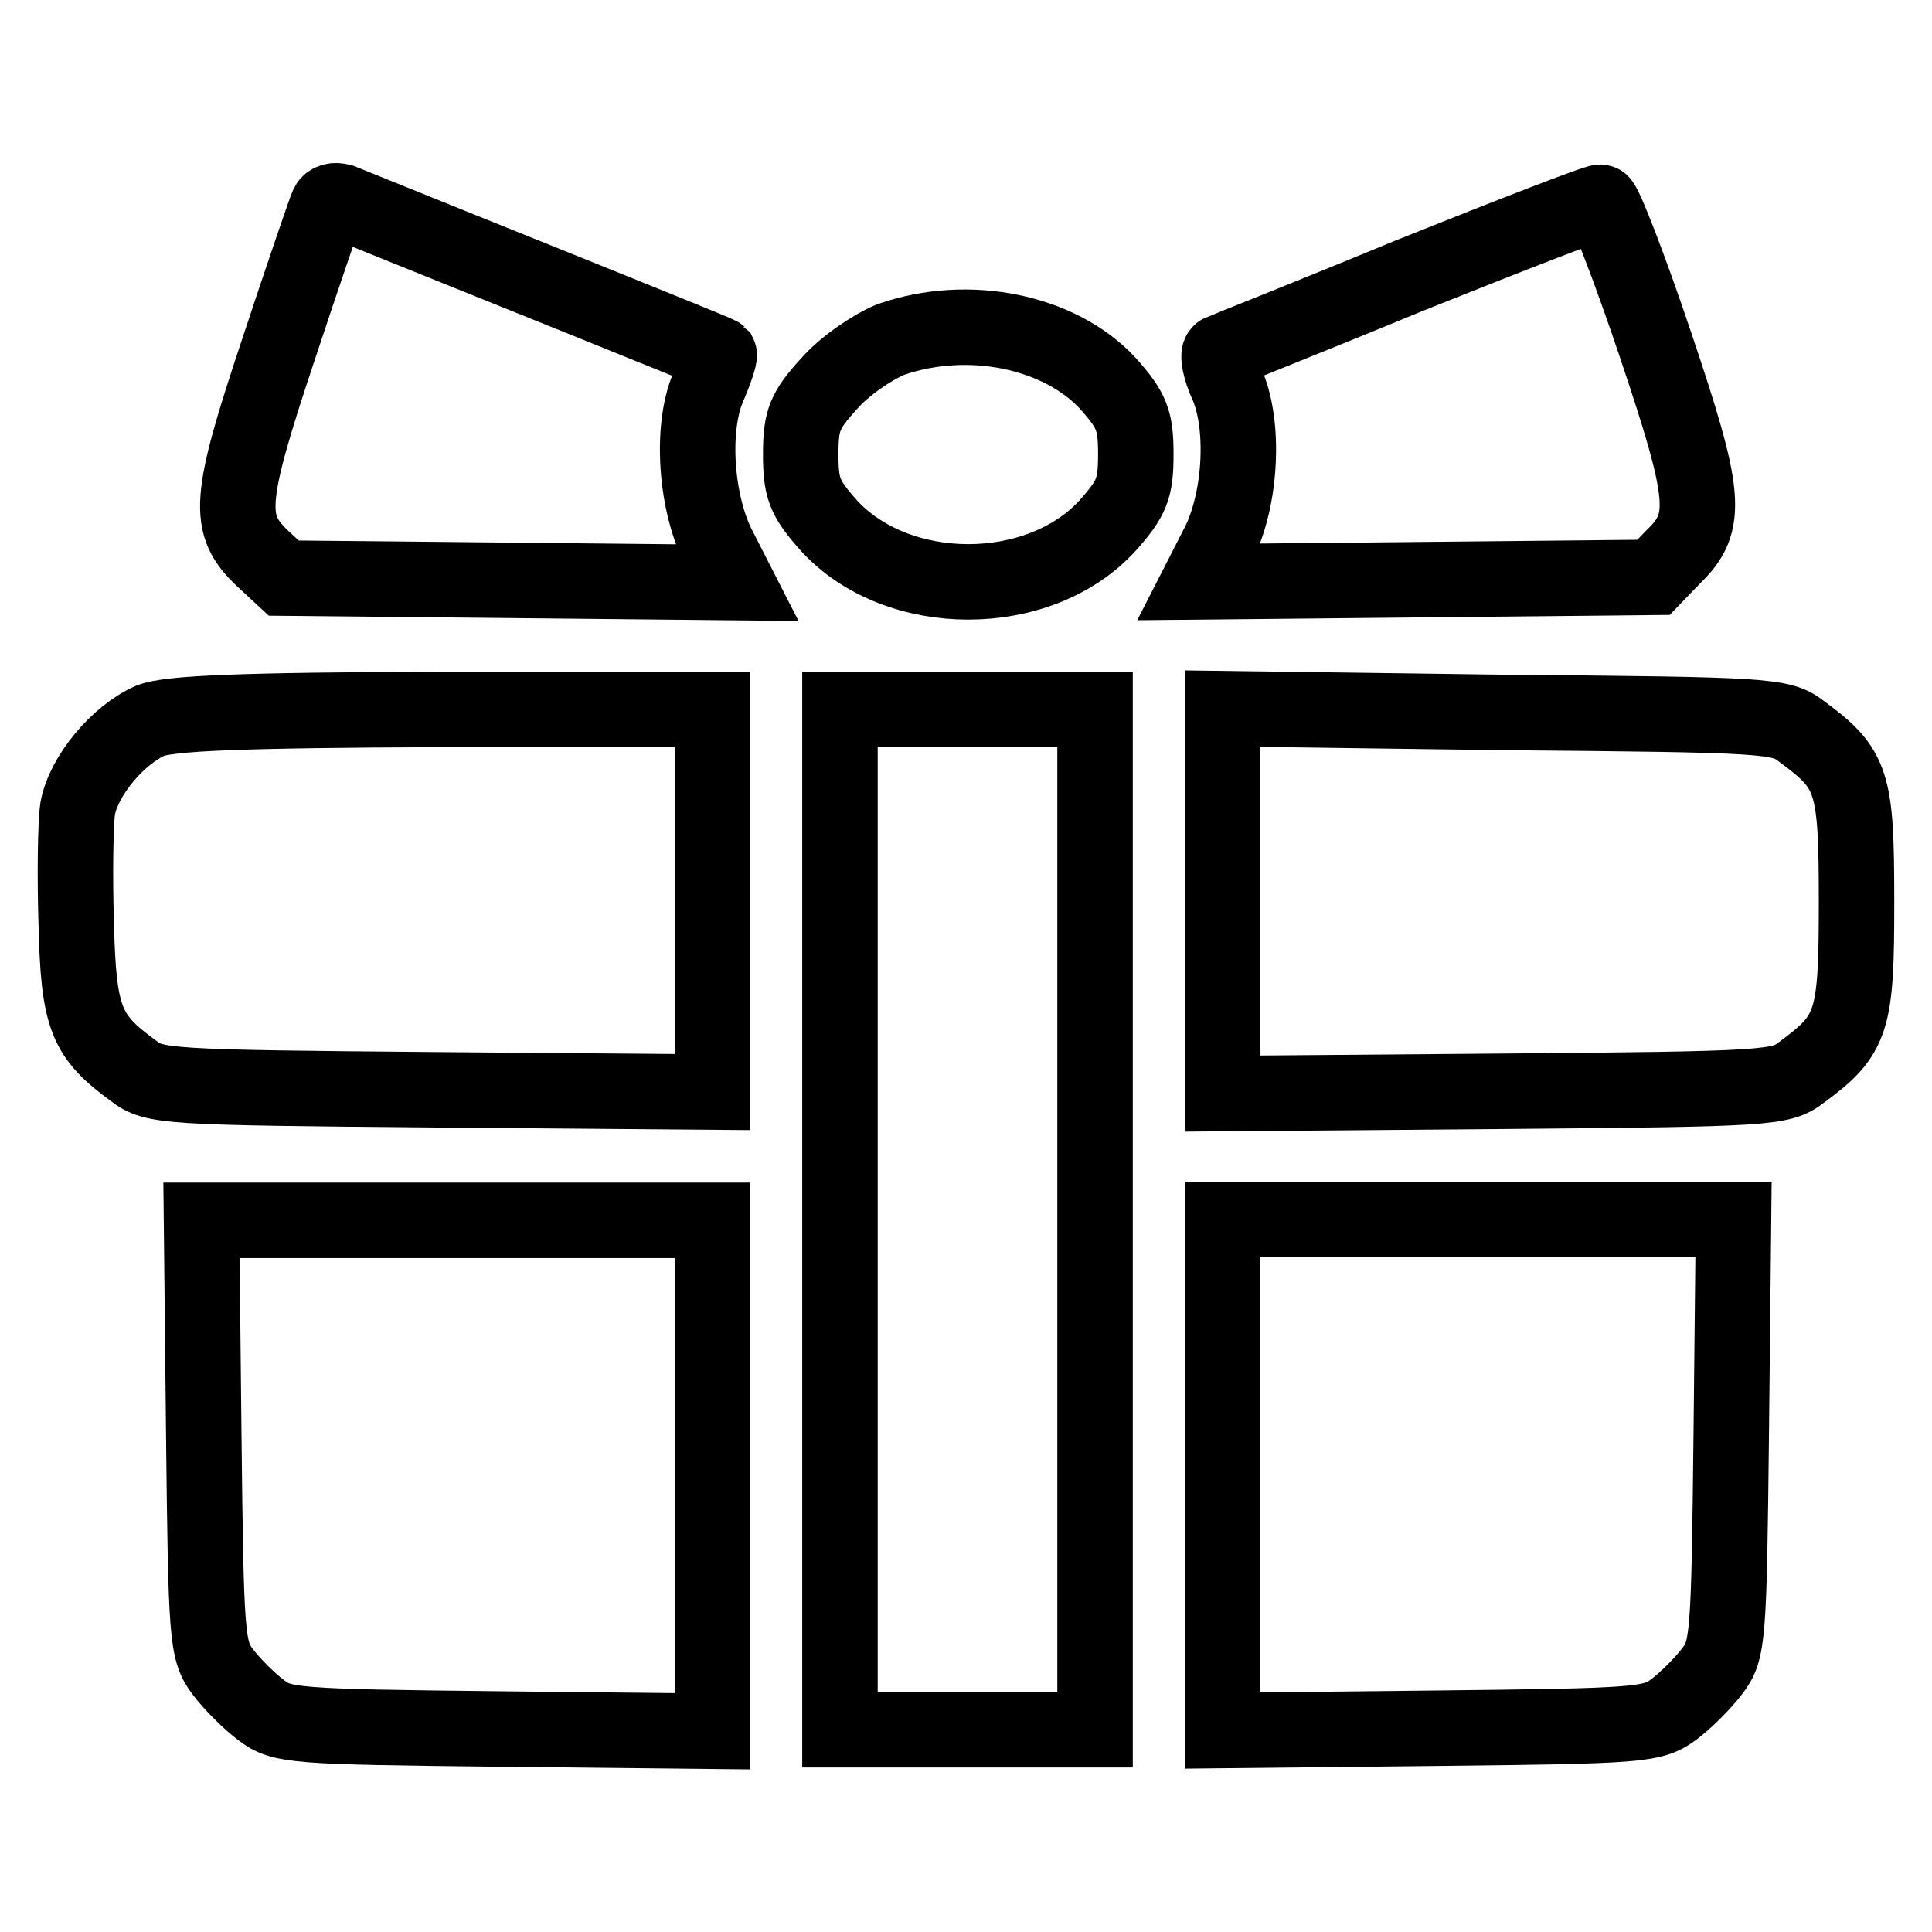
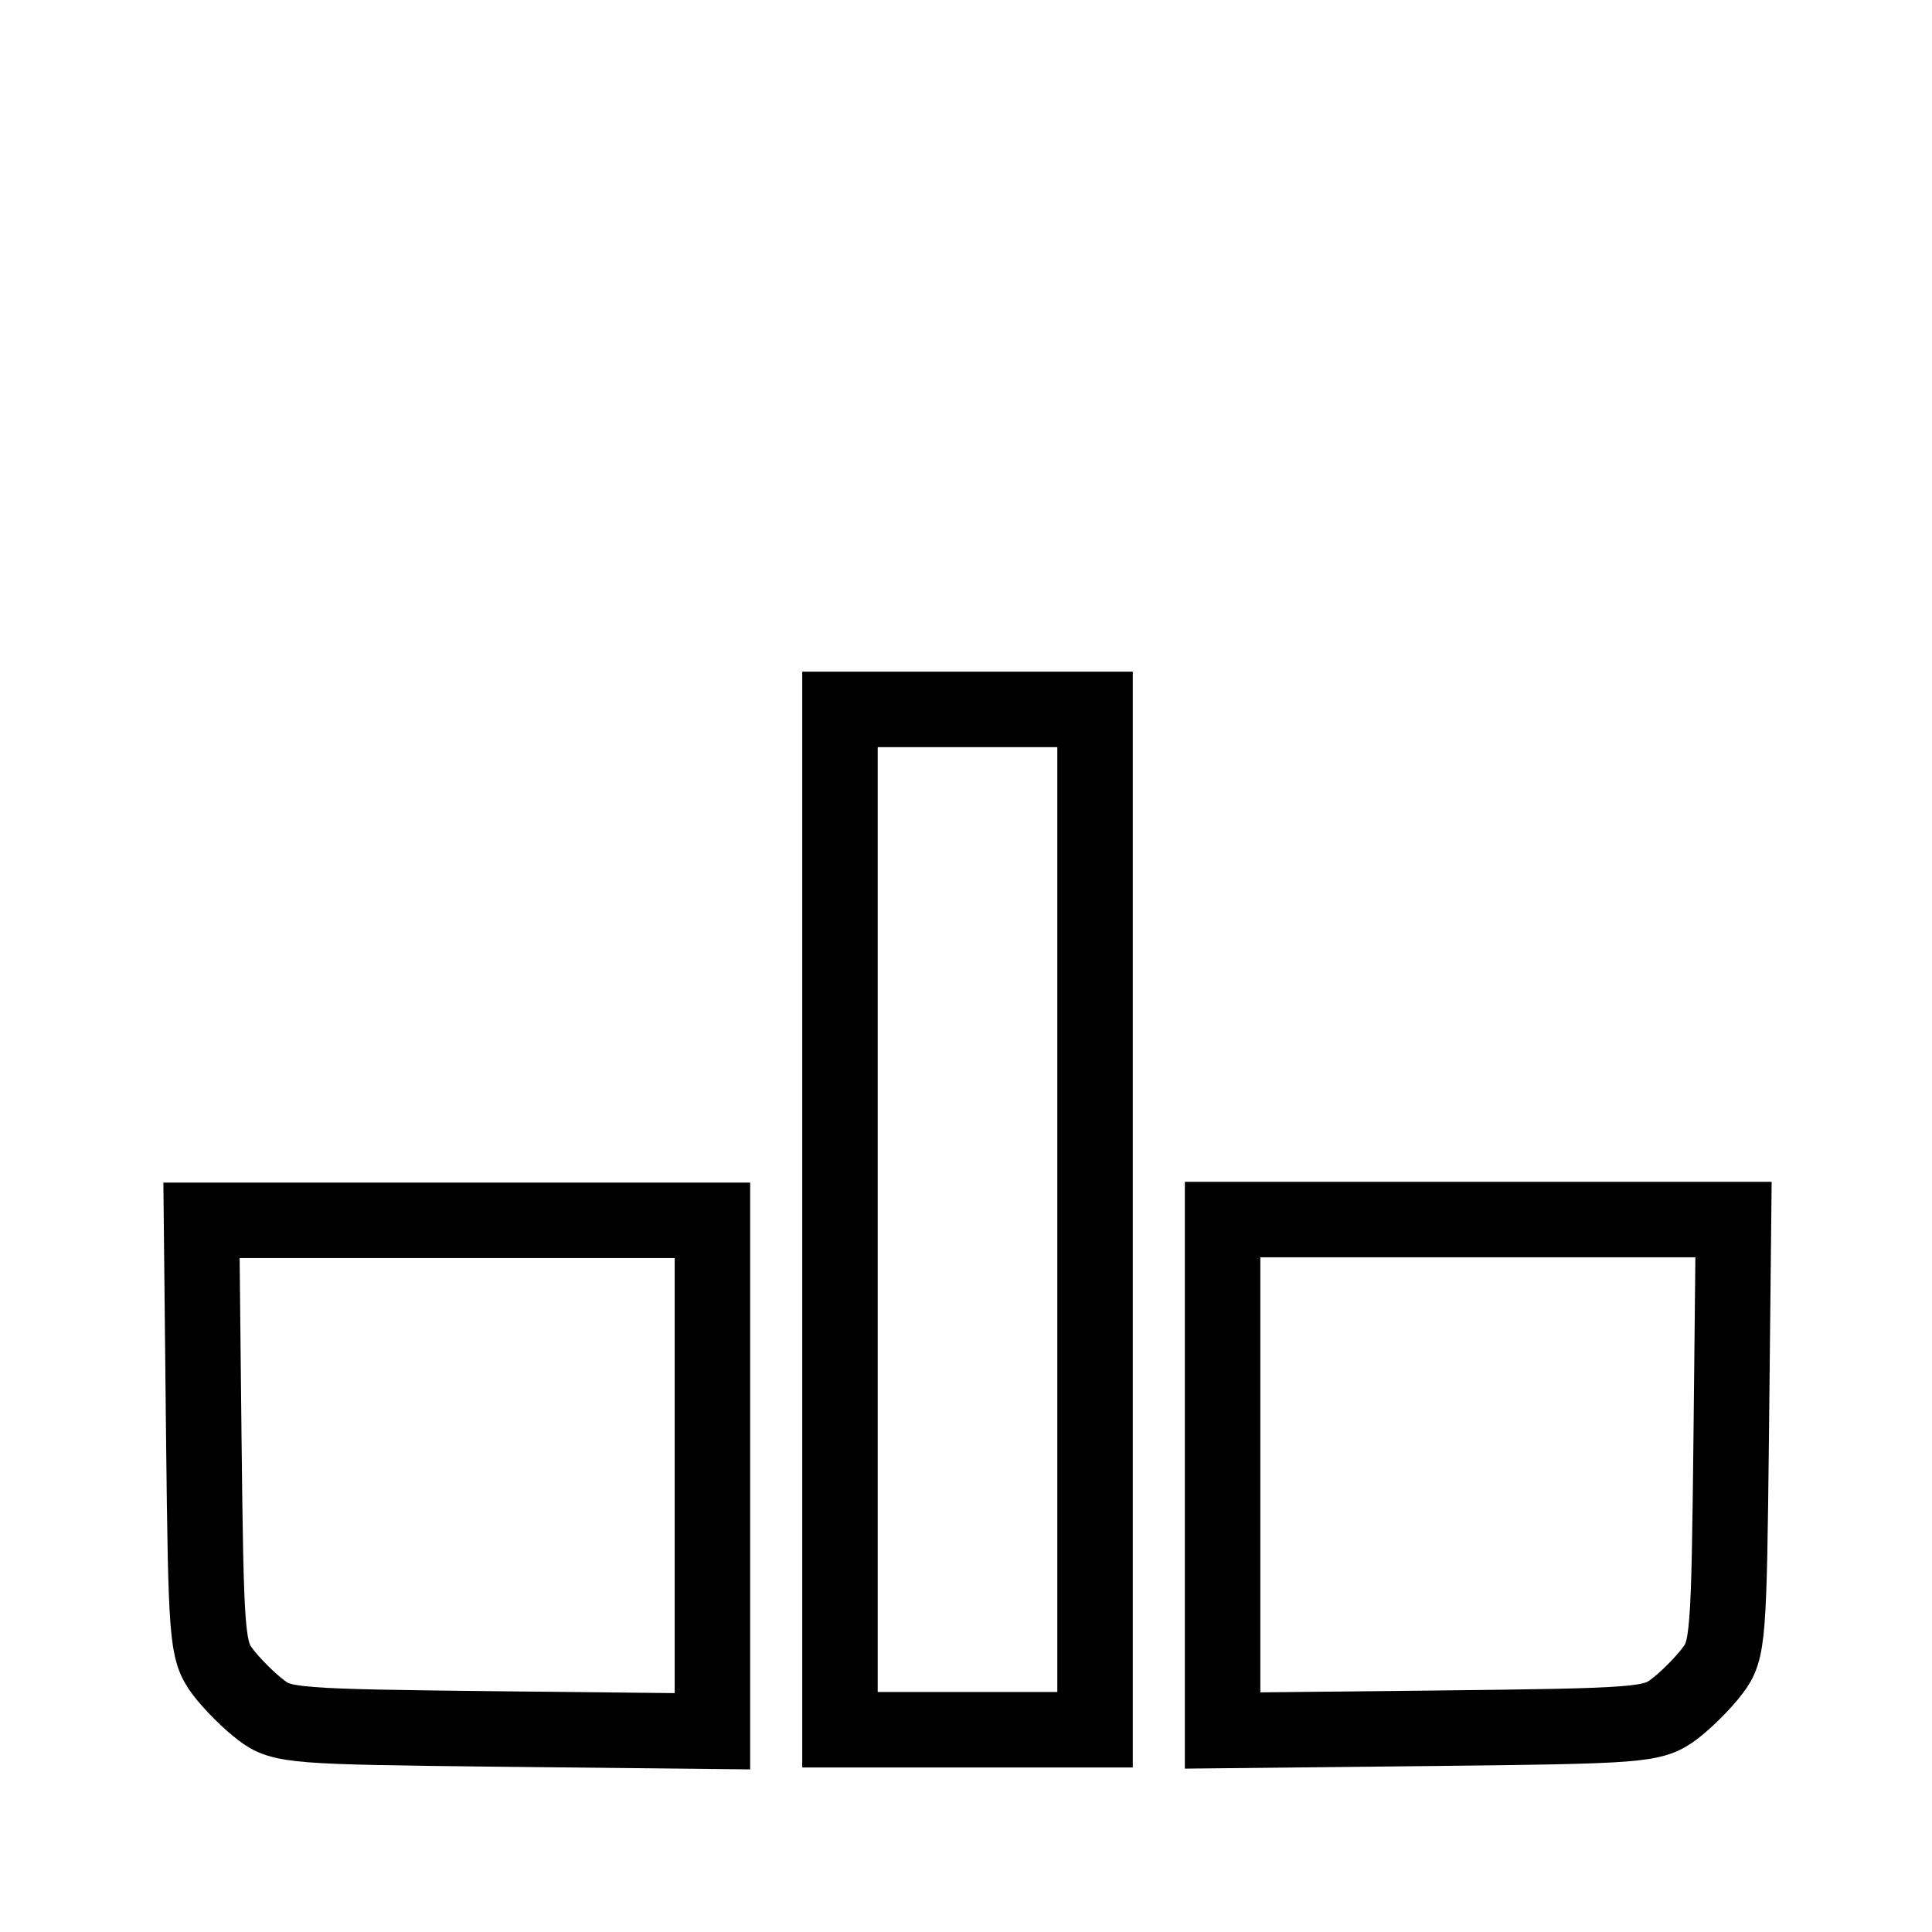
<svg xmlns="http://www.w3.org/2000/svg" version="1.1" x="0px" y="0px" viewBox="0 0 256 256" enable-background="new 0 0 256 256" xml:space="preserve">
  <g>
    <g>
      <g>
-         <path stroke-width="10" fill-opacity="0" stroke="#000000" d="M43.4,27.2c-0.2,0.4-3.2,9.1-6.5,19.1c-6.7,20.1-6.9,23.2-2,27.8l2.7,2.5l30,0.3l30,0.3l-2.3-4.5c-3.1-5.9-3.8-15.8-1.5-21.3c1-2.3,1.6-4.2,1.5-4.4C95,46.7,64.7,34.6,45.2,26.7C44.4,26.5,43.7,26.6,43.4,27.2z" />
-         <path stroke-width="10" fill-opacity="0" stroke="#000000" d="M186.8,36.5c-13.3,5.5-24.7,10-25.1,10.2c-0.4,0.2-0.1,2.2,1,4.5c2.3,5.6,1.7,15.5-1.5,21.4l-2.3,4.5l30.1-0.3l30.1-0.3l2.6-2.7c4.8-4.6,4.4-8.1-2.4-28.3c-3.4-10.1-6.7-18.6-7.2-18.7C211.6,26.7,200.3,31.1,186.8,36.5z" />
-         <path stroke-width="10" fill-opacity="0" stroke="#000000" d="M118,45c-2.4,1-6.1,3.5-8.1,5.8c-3.3,3.6-3.8,4.9-3.8,9.4s0.5,5.8,3.7,9.4c9.1,10,27.9,10,37,0c3.2-3.6,3.7-4.9,3.7-9.4s-0.5-5.8-3.7-9.4C140.4,43.9,128.3,41.4,118,45z" />
-         <path stroke-width="10" fill-opacity="0" stroke="#000000" d="M19.9,95.5c-4.3,1.9-8.8,7.3-9.6,11.6c-0.3,2-0.4,8.9-0.2,15.2c0.3,12.7,1.3,15,7.6,19.6c2.7,2.1,4.4,2.2,39.8,2.5l36.9,0.3v-25.5V94H58.8C31.6,94.1,22.4,94.5,19.9,95.5z" />
        <path stroke-width="10" fill-opacity="0" stroke="#000000" d="M111.3,161.6v67.6h16.9h16.9v-67.6V94h-16.9h-16.9V161.6z" />
-         <path stroke-width="10" fill-opacity="0" stroke="#000000" d="M162,119.4v25.5l36.9-0.3c35.4-0.3,37.1-0.4,39.8-2.5c6.8-5,7.3-6.7,7.3-22.6c0-16-0.5-17.6-7.3-22.6c-2.7-2.1-4.4-2.2-39.8-2.5L162,93.9V119.4z" />
        <path stroke-width="10" fill-opacity="0" stroke="#000000" d="M27,190.1c0.3,26.8,0.4,28.6,2.5,31.4c1.2,1.6,3.5,3.9,5.1,5.1c2.7,2.1,4.5,2.2,31.4,2.5l28.4,0.3v-33.9v-33.8H60.6H26.7L27,190.1z" />
        <path stroke-width="10" fill-opacity="0" stroke="#000000" d="M162,195.4v33.9l28.4-0.3c26.8-0.3,28.6-0.4,31.4-2.5c1.6-1.2,3.9-3.5,5.1-5.1c2.1-2.7,2.2-4.5,2.5-31.4l0.3-28.4h-33.9H162V195.4z" />
      </g>
    </g>
  </g>
</svg>